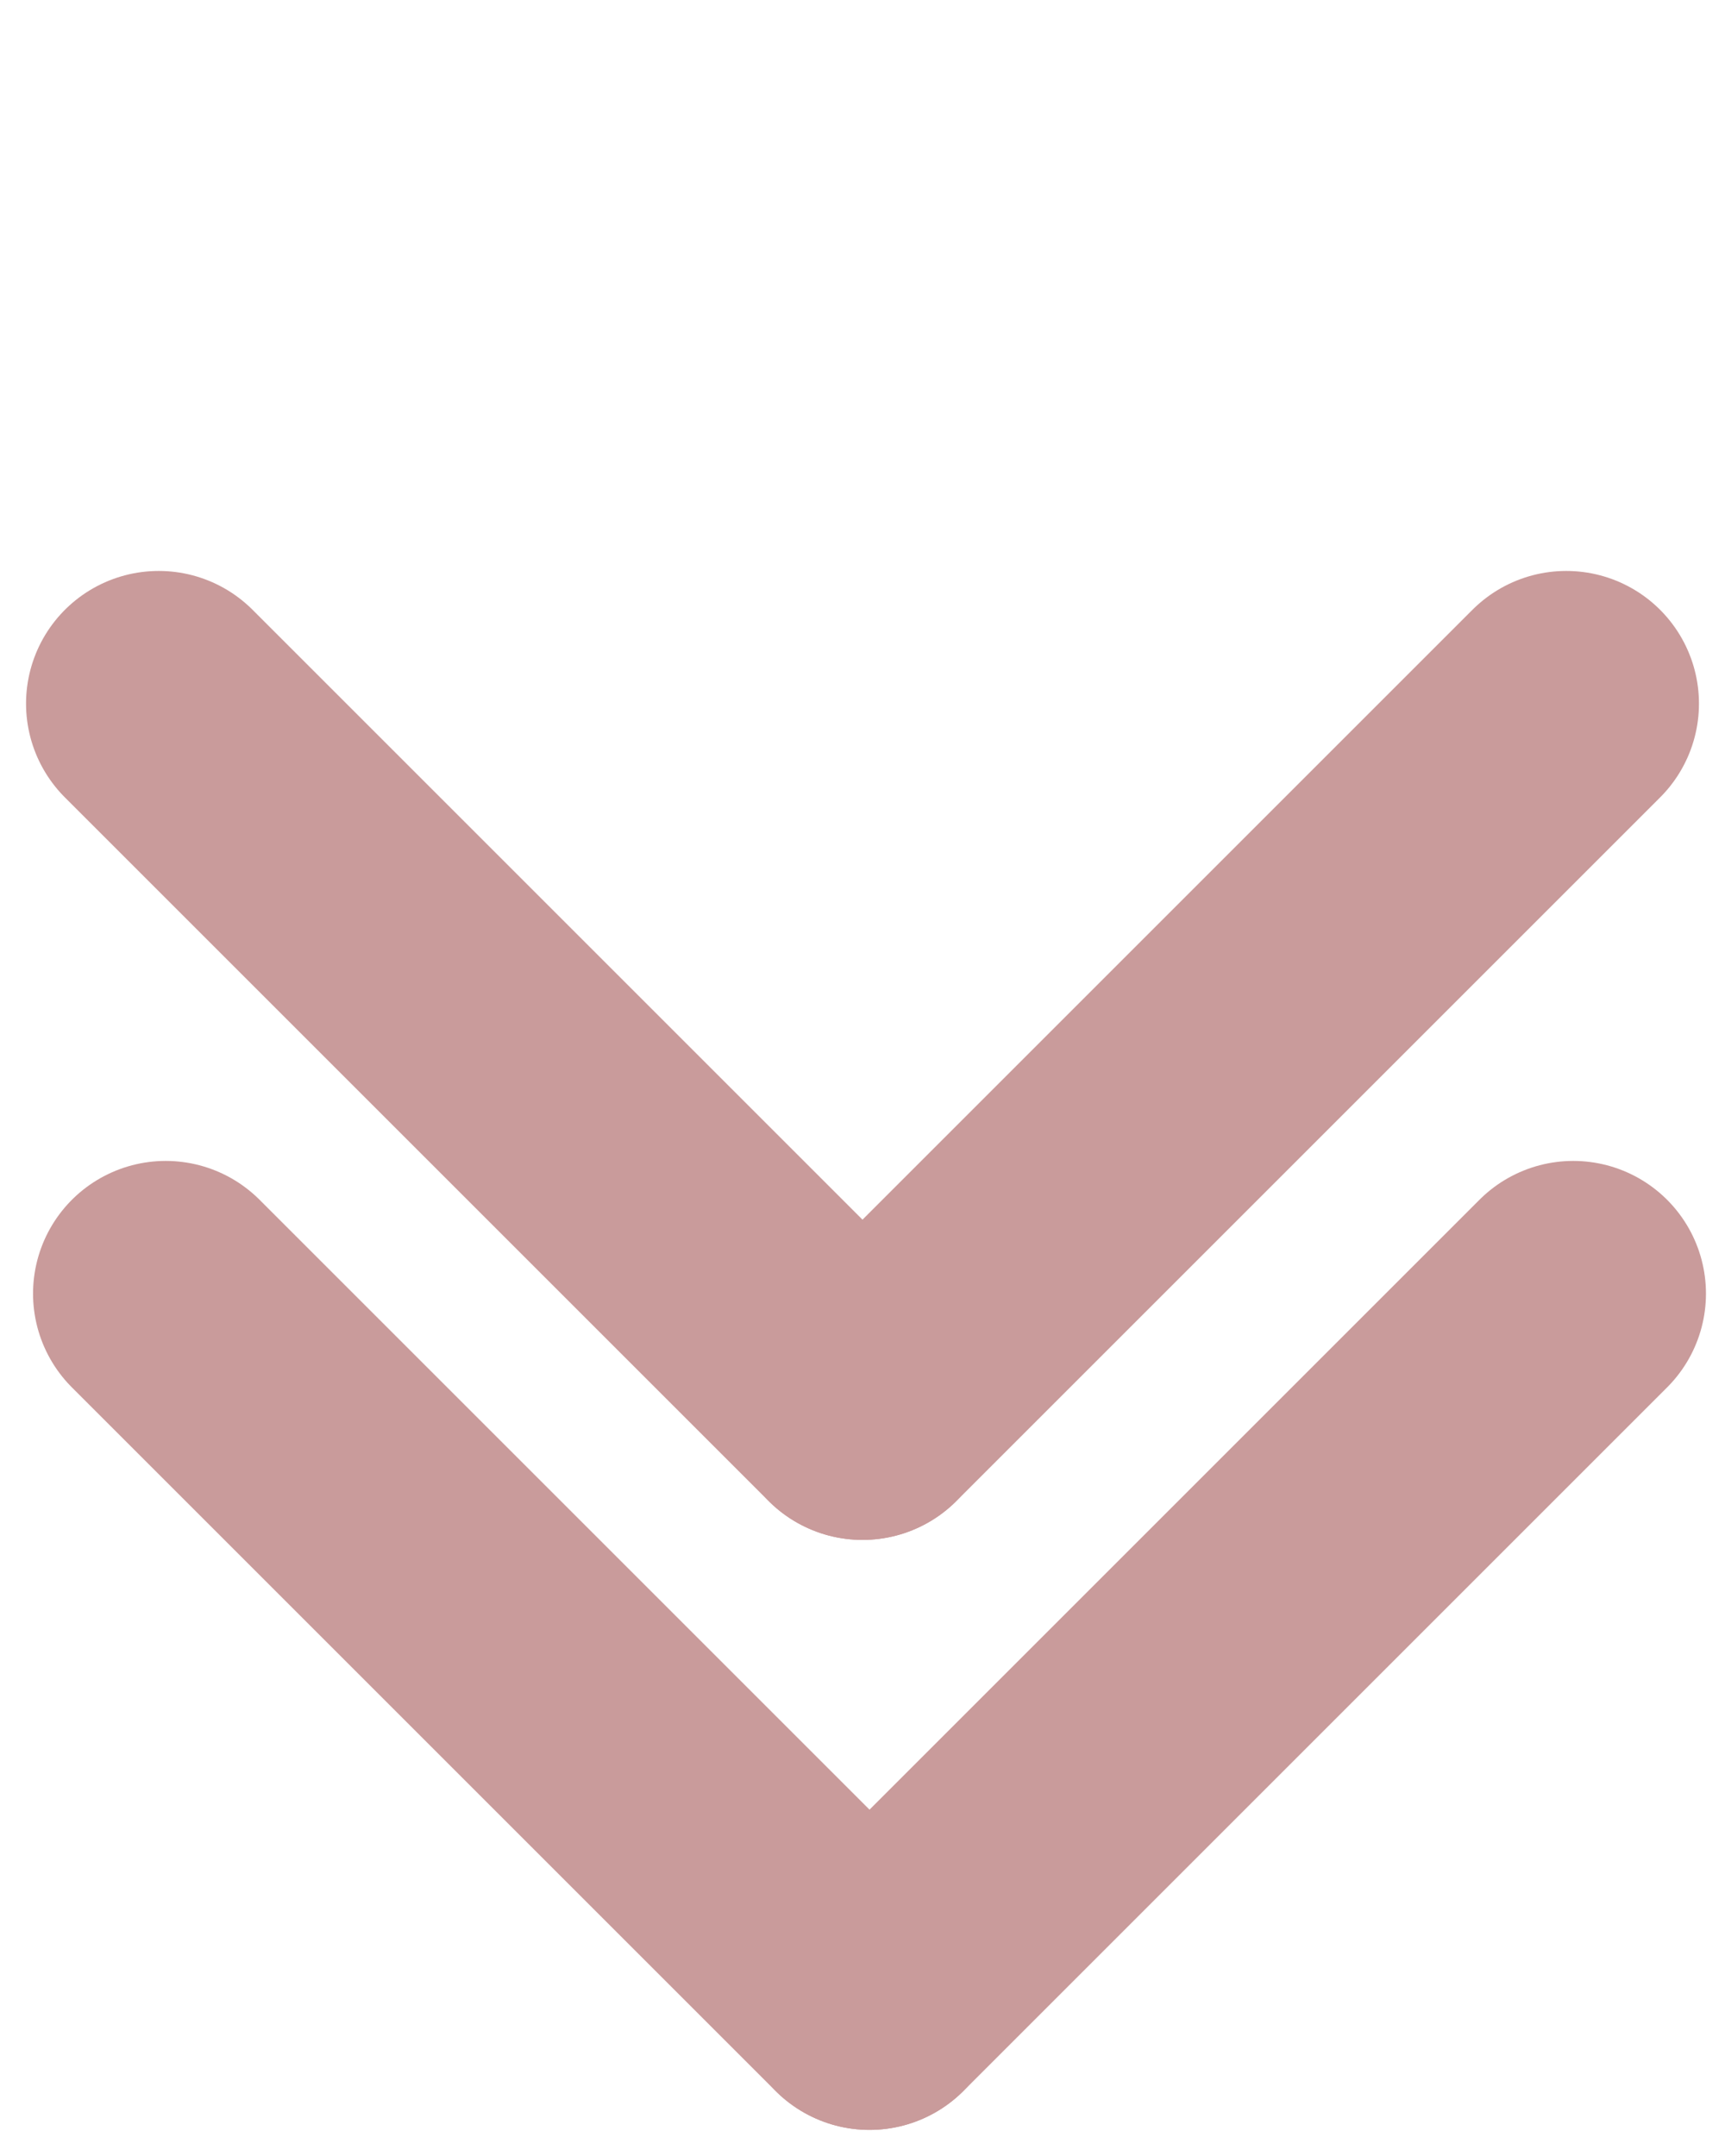
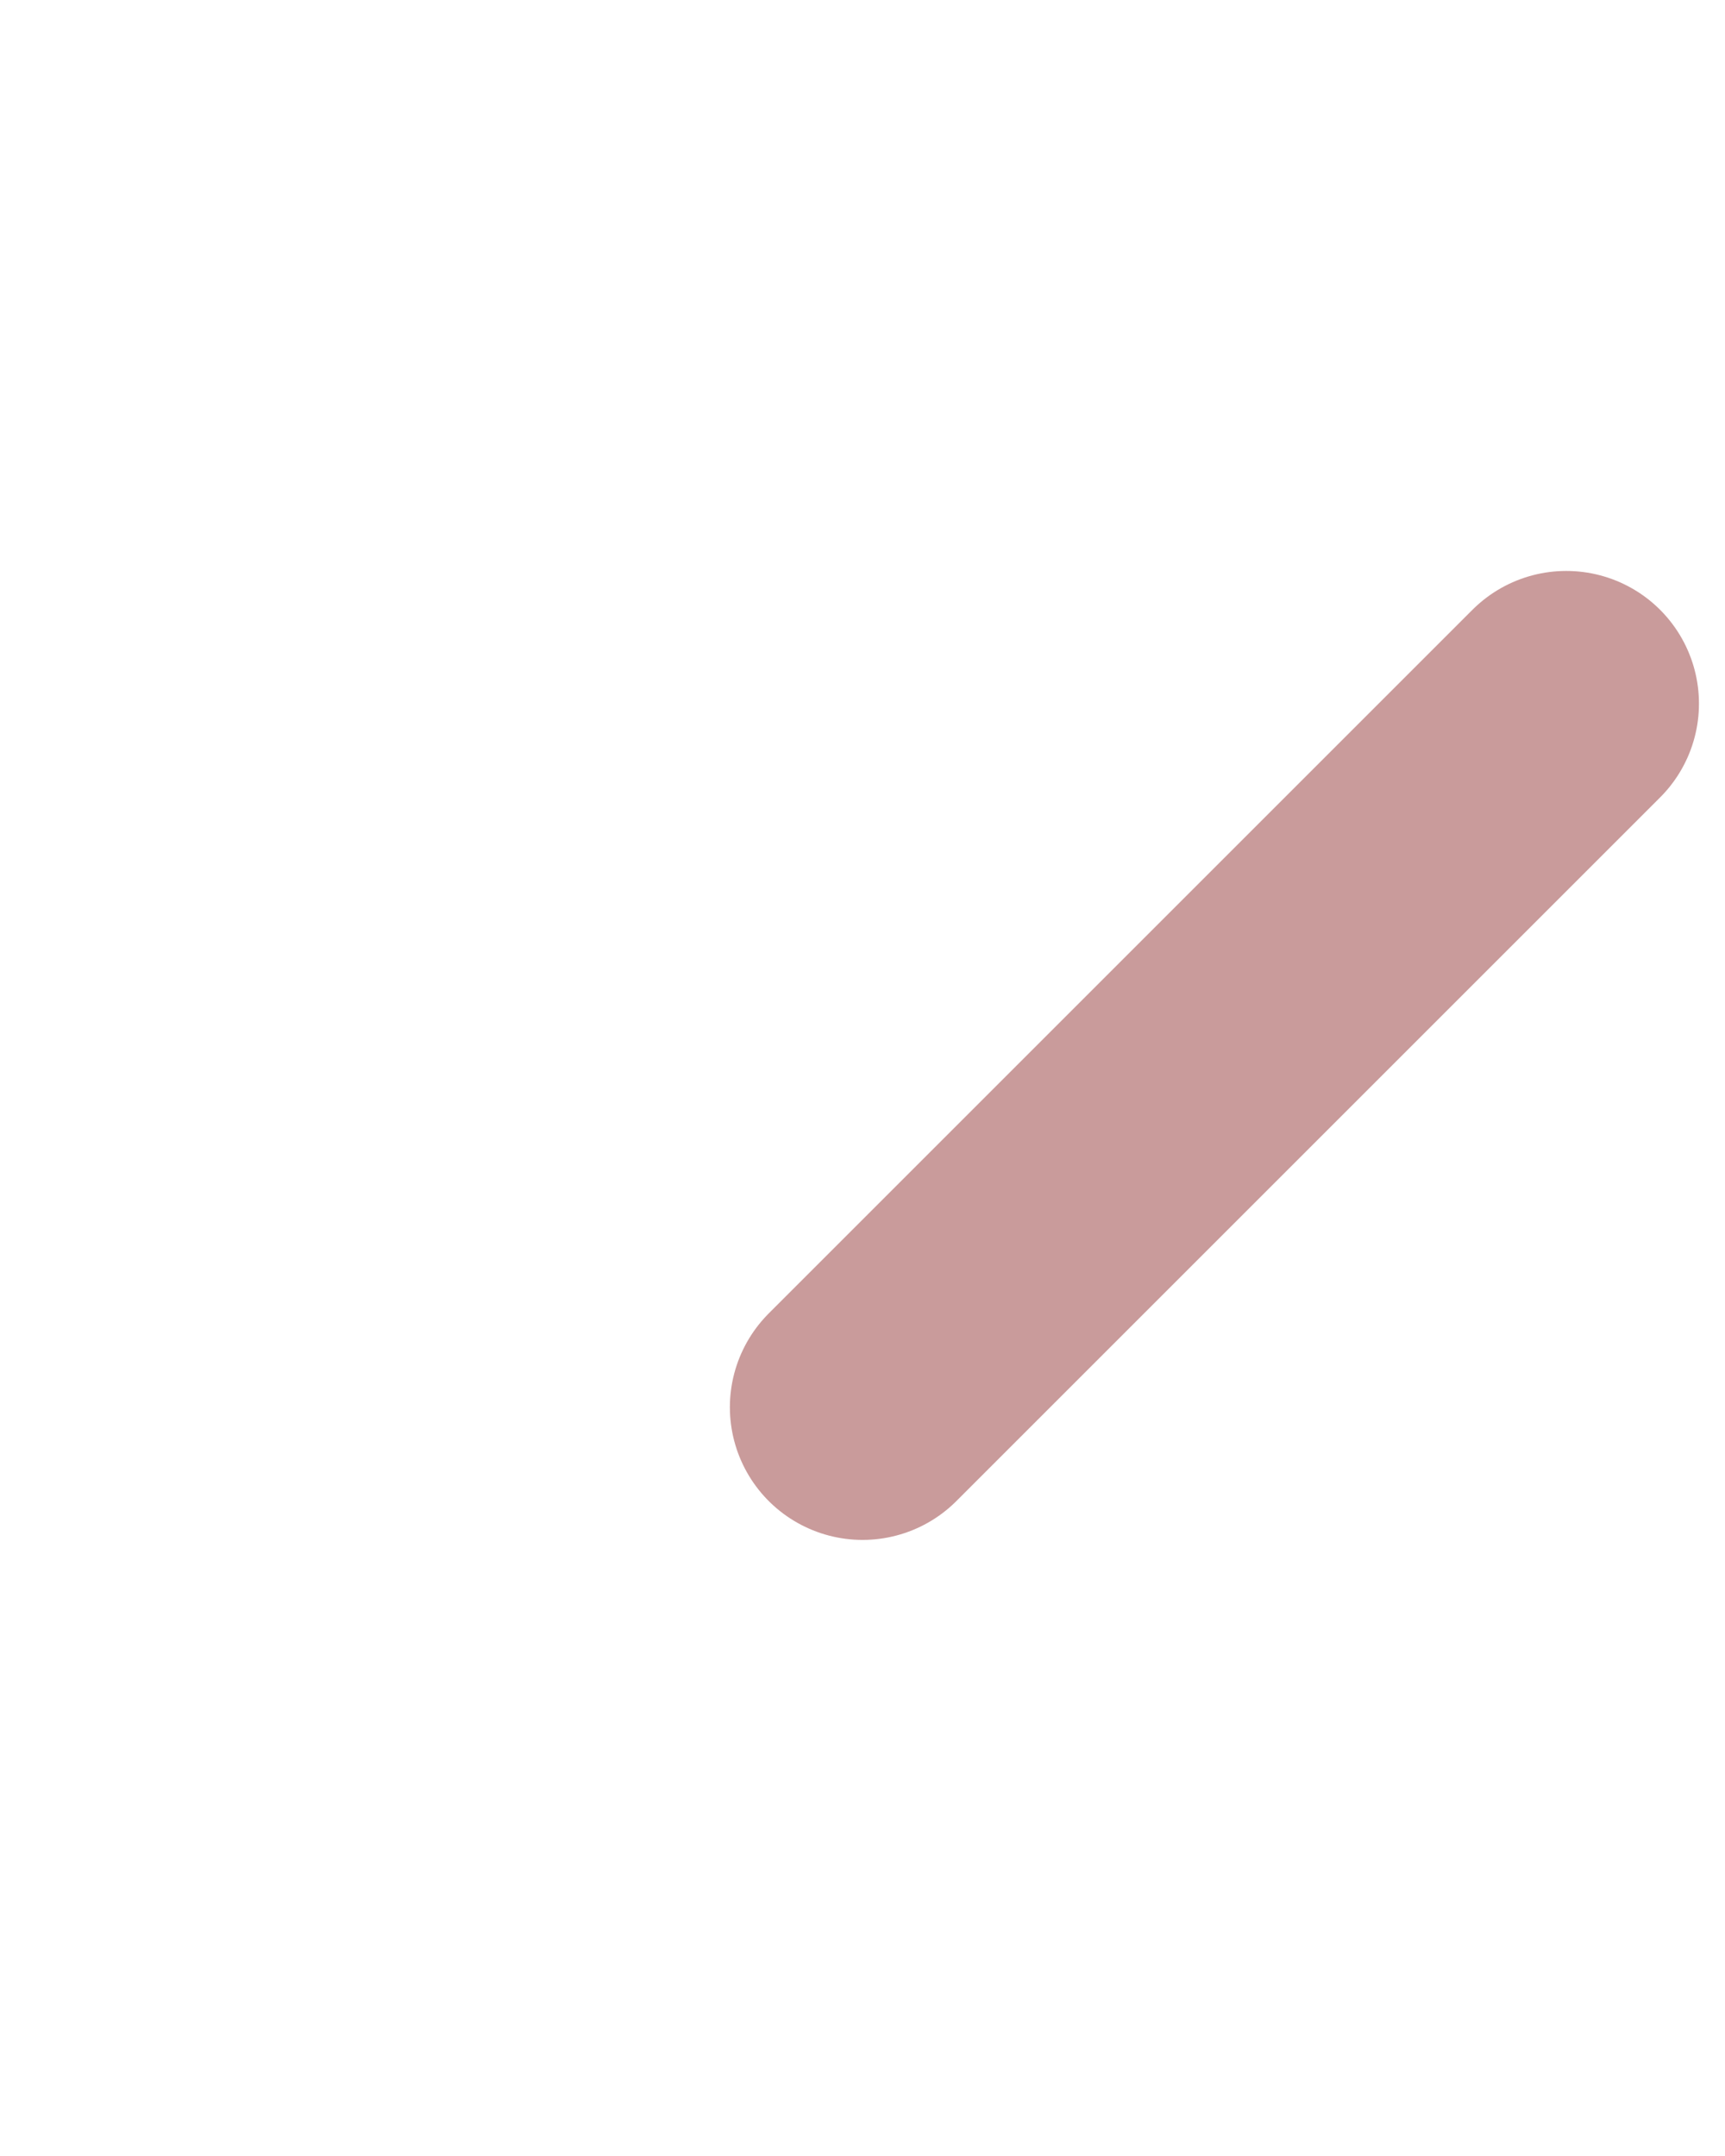
<svg xmlns="http://www.w3.org/2000/svg" width="52" height="65" viewBox="0 0 52 65" fill="none">
-   <path d="M4.996 39L26.209 60.213" stroke="#C99B9B" stroke-width="8" stroke-linecap="round" />
-   <path d="M47.426 39L26.213 60.213" stroke="#C99B9B" stroke-width="8" stroke-linecap="round" />
-   <path d="M4.785 21.213L25.998 42.426" stroke="#C99B9B" stroke-width="8" stroke-linecap="round" />
  <path d="M47.215 21.213L26.002 42.426" stroke="#C99B9B" stroke-width="8" stroke-linecap="round" />
</svg>